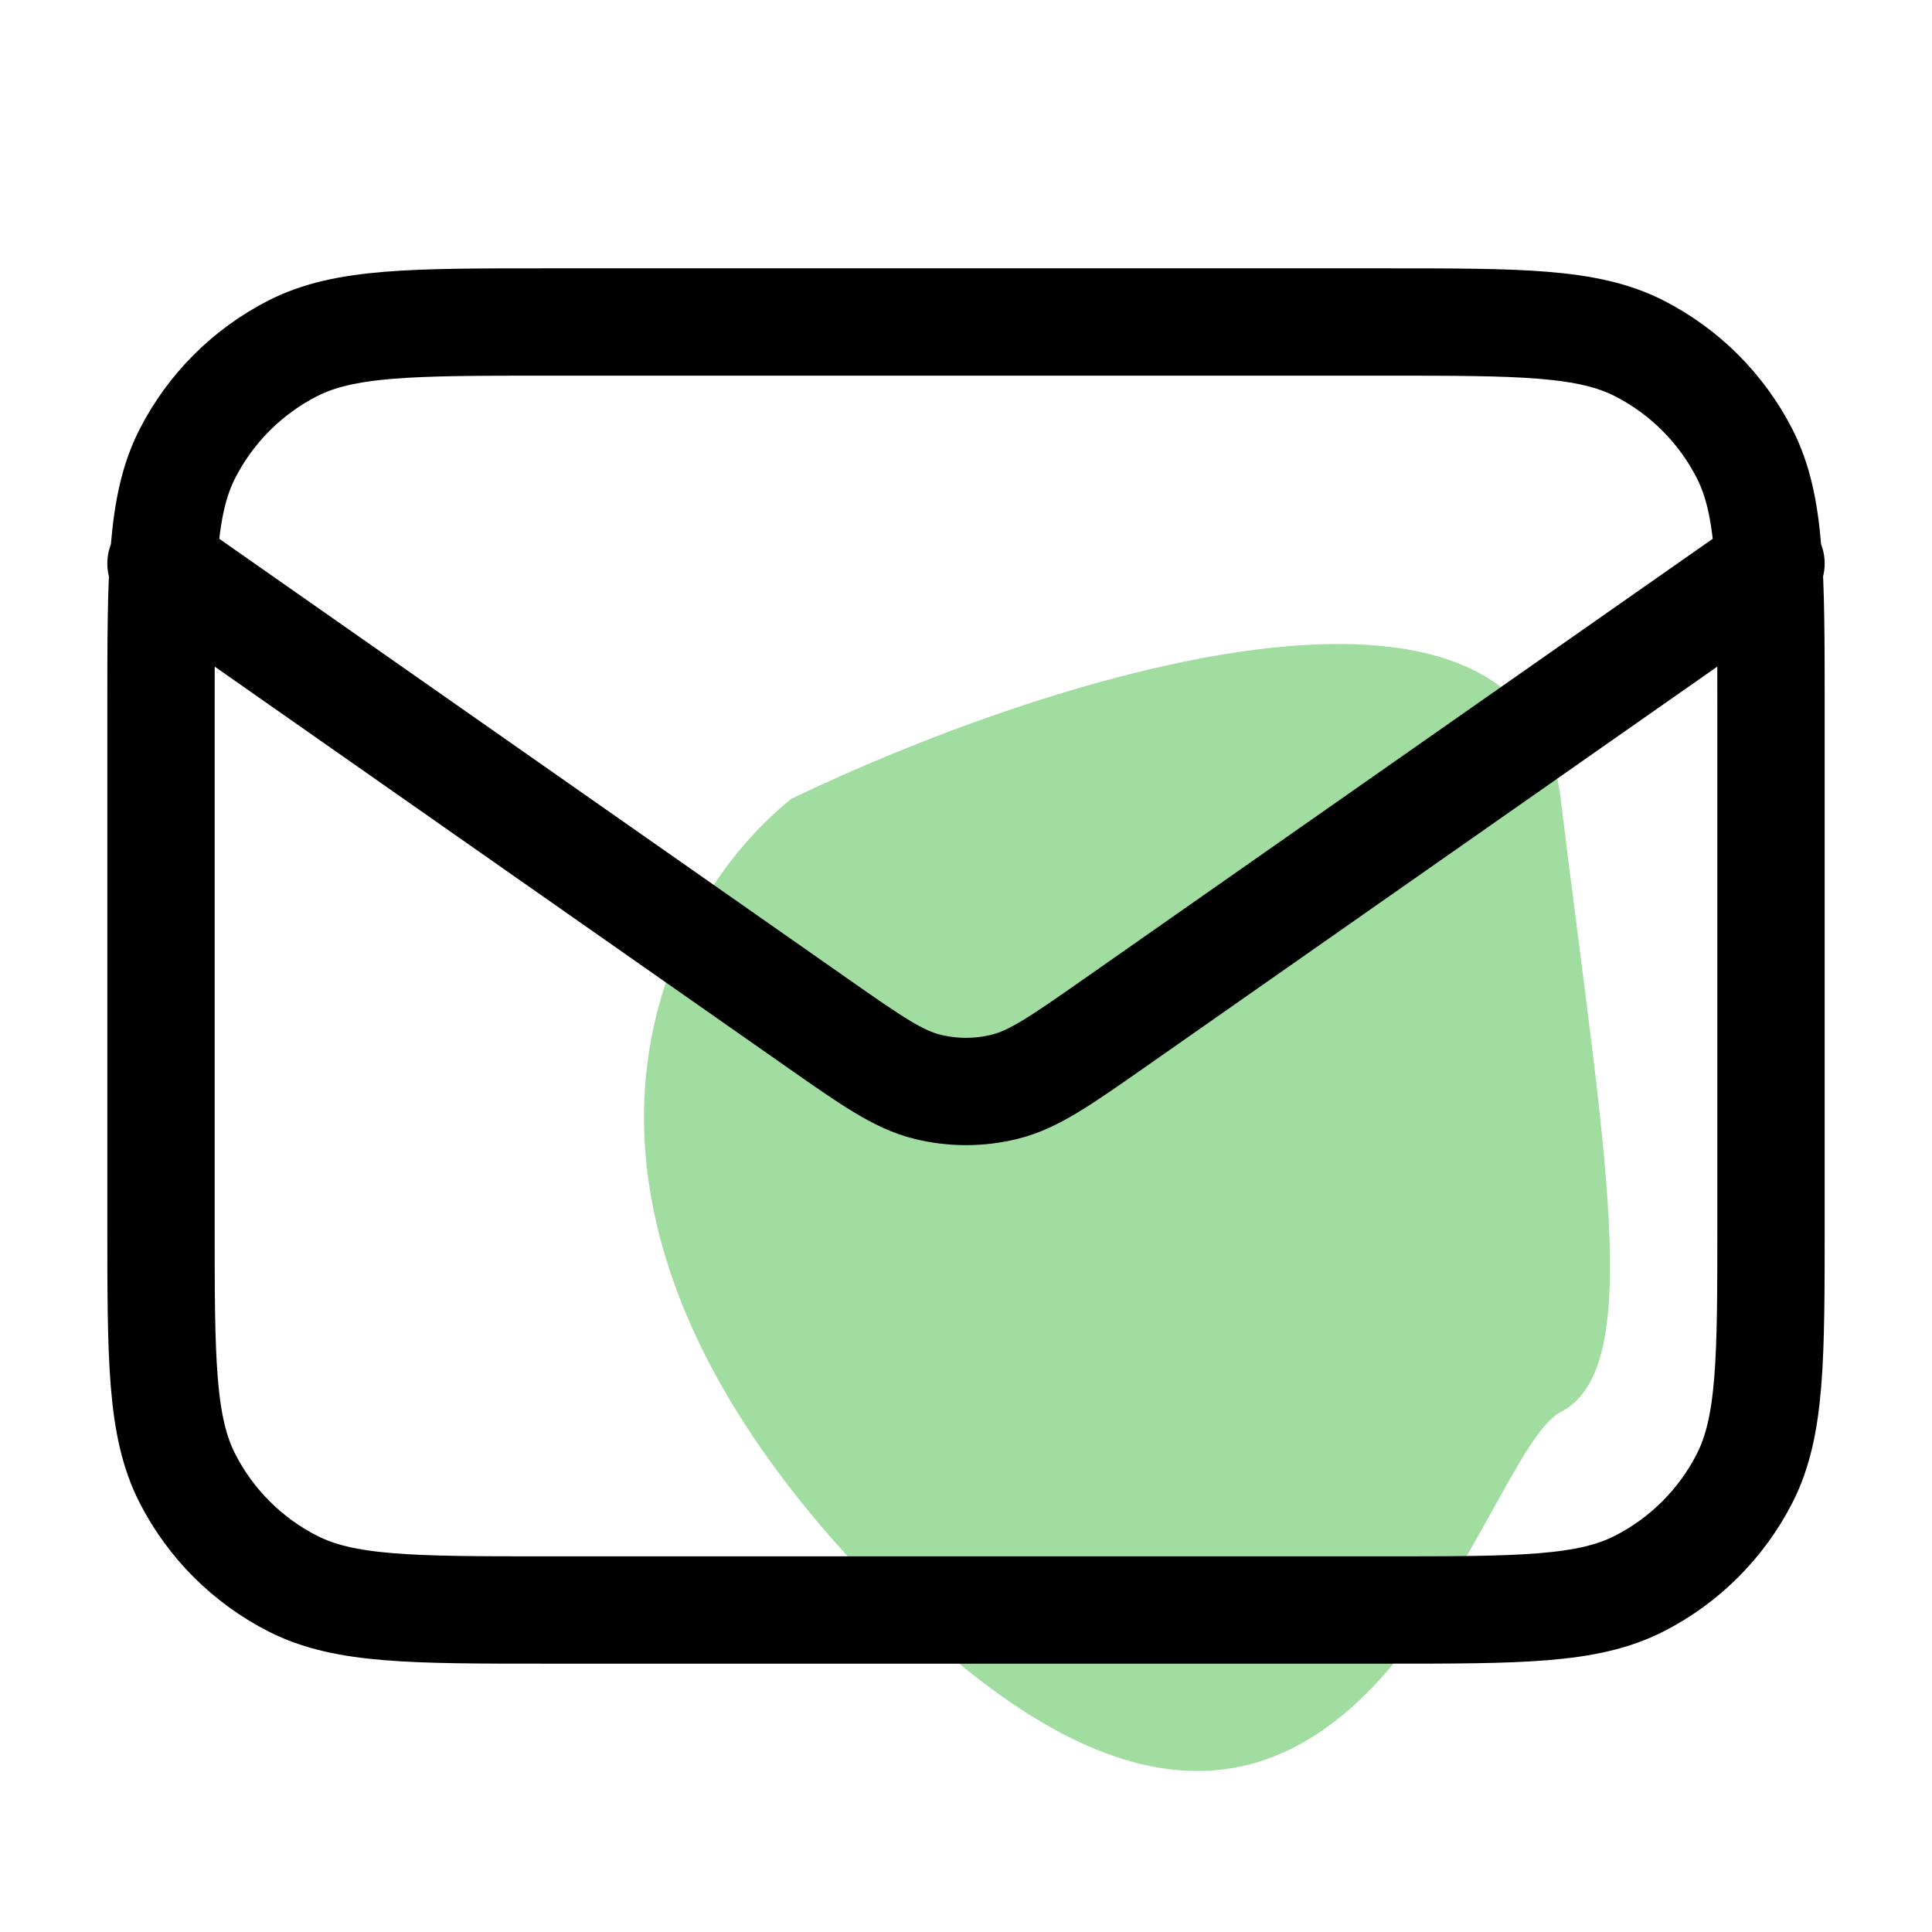
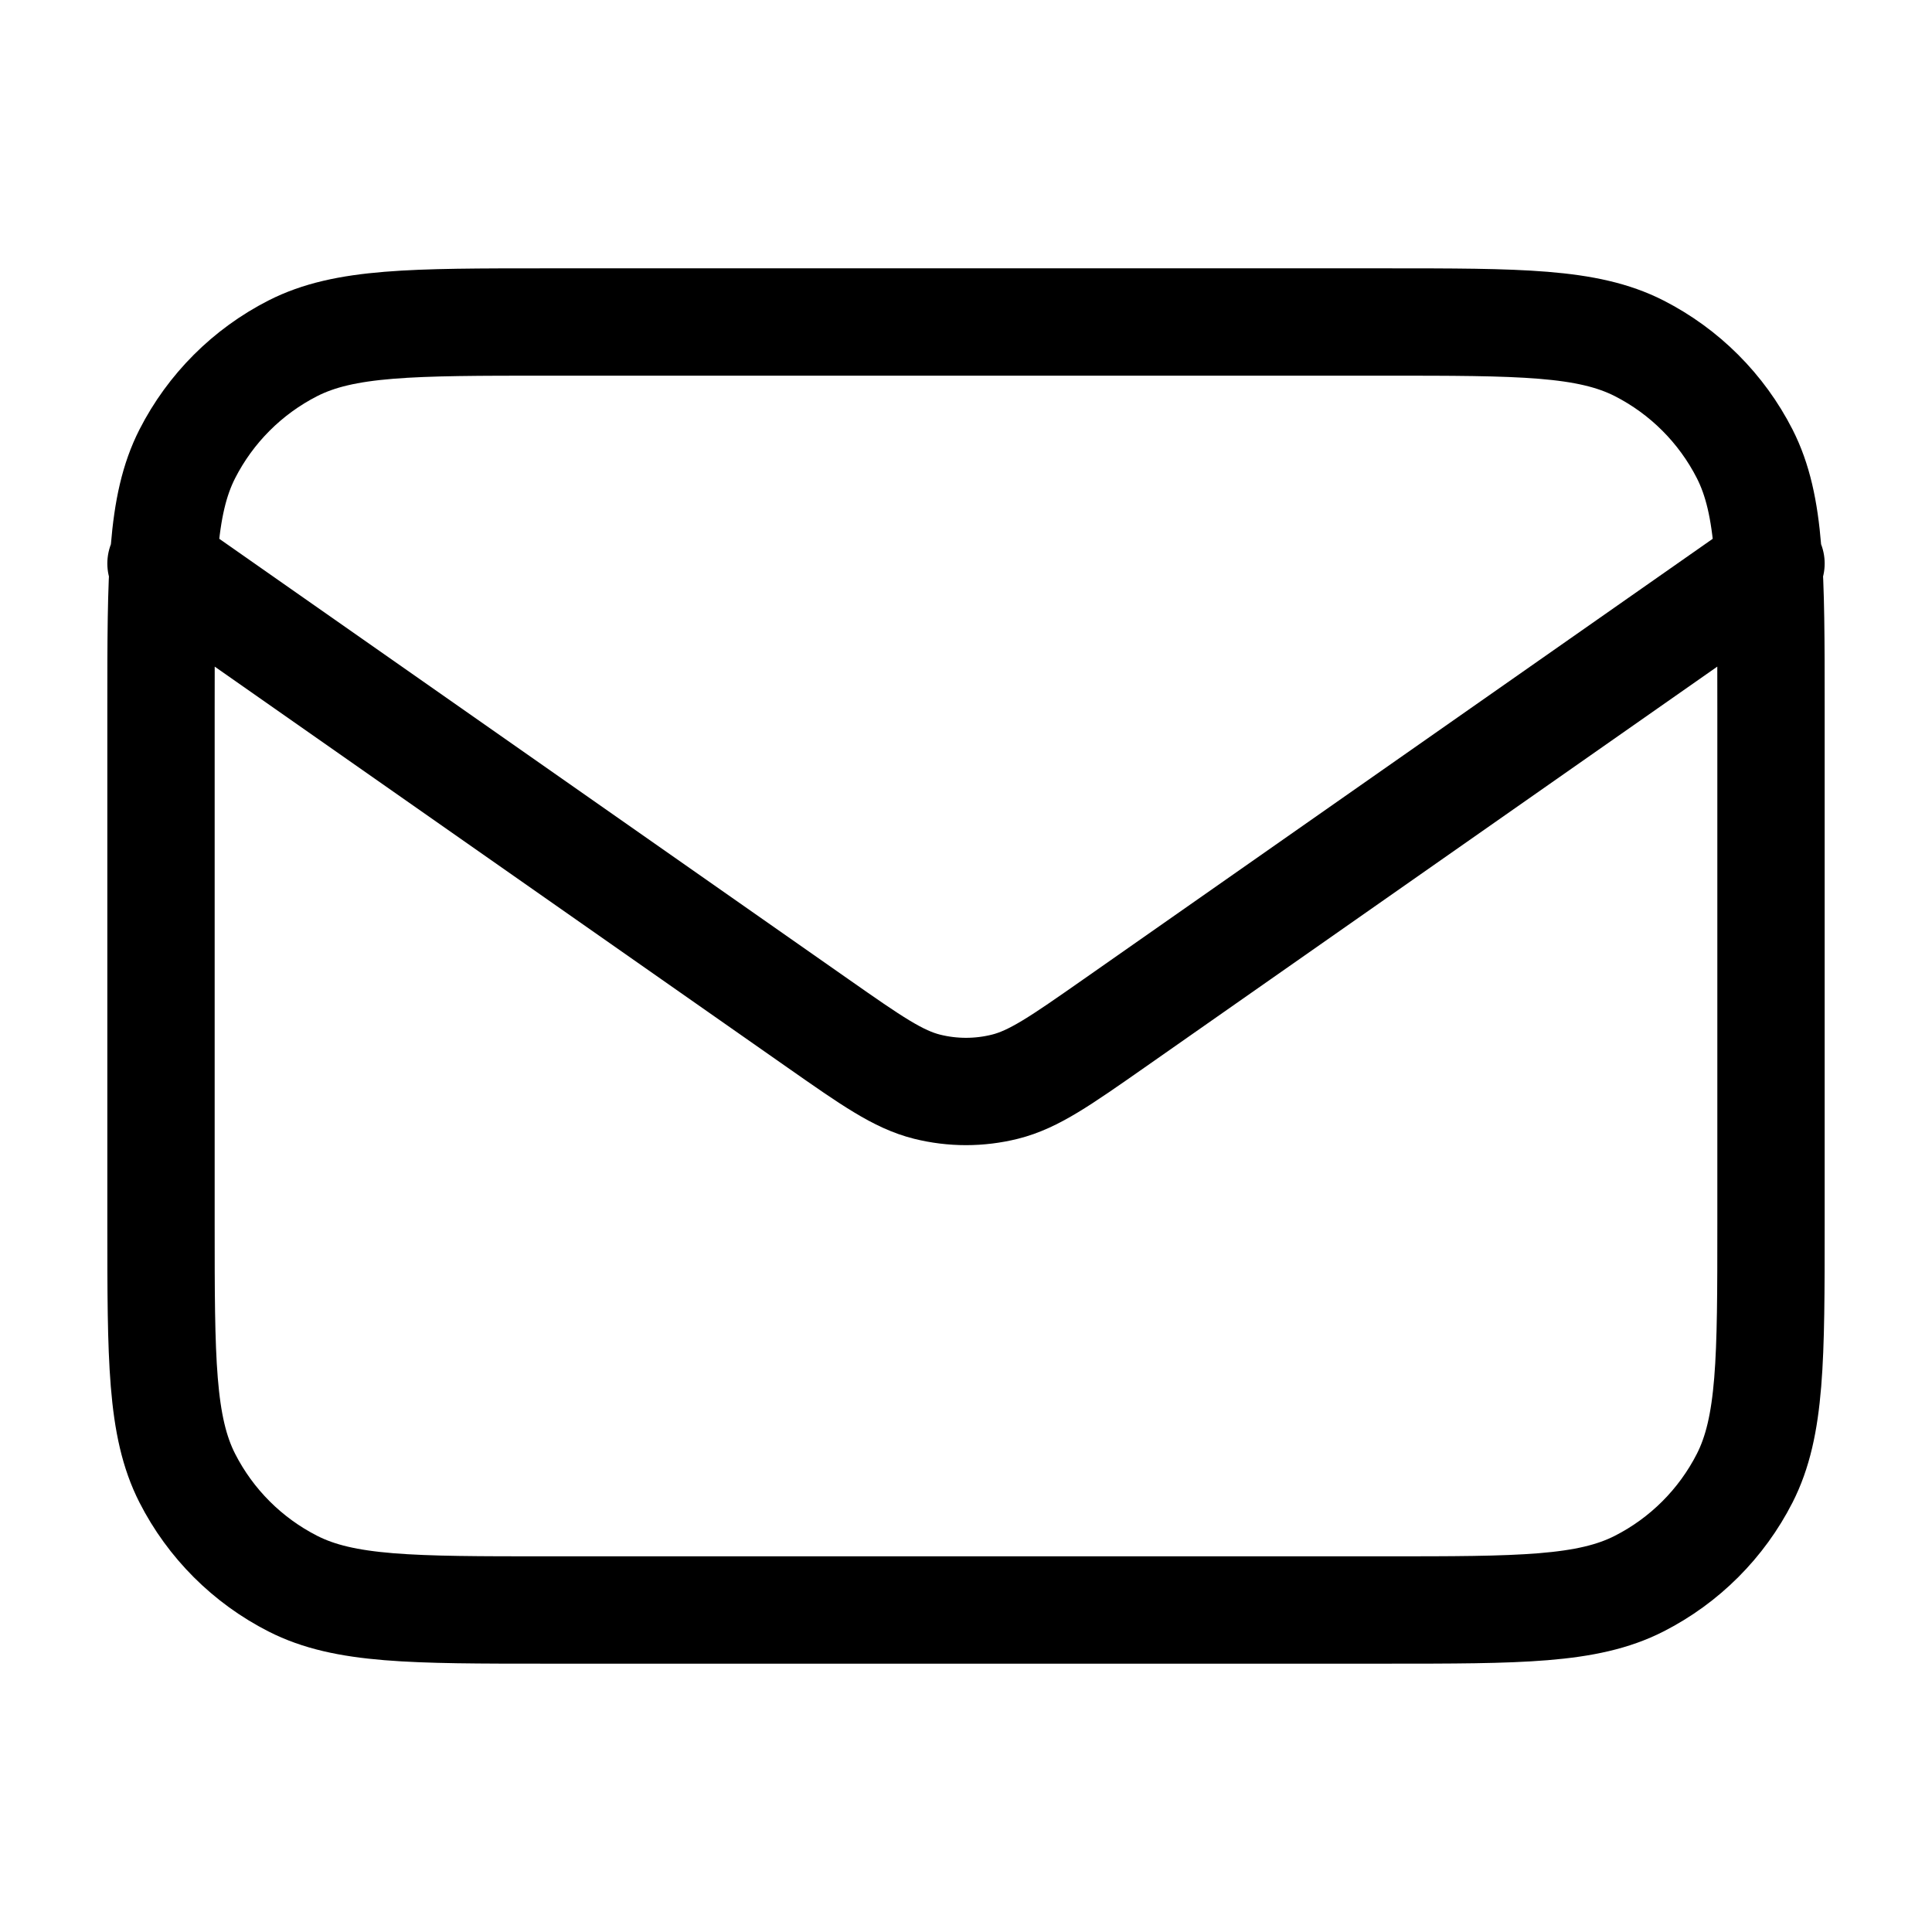
<svg xmlns="http://www.w3.org/2000/svg" width="36" height="36" viewBox="0 0 36 36" fill="none">
  <g id="mail-01">
-     <path id="Vector 2" d="M29.081 14.884C28.444 9.66 19.26 12.708 14.747 14.884C12.358 16.789 9.332 22.394 16.34 29.576C25.099 38.555 27.488 27.128 29.081 26.312C30.673 25.495 29.877 21.414 29.081 14.884Z" fill="#A1DDA0" />
    <path id="Icon" d="M3 10.5L15.247 19.073C16.239 19.767 16.735 20.114 17.274 20.249C17.751 20.368 18.249 20.368 18.726 20.249C19.265 20.114 19.761 19.767 20.753 19.073L33 10.5M10.2 30H25.8C28.32 30 29.58 30 30.543 29.509C31.39 29.078 32.078 28.39 32.51 27.543C33 26.58 33 25.32 33 22.8V13.2C33 10.68 33 9.42 32.51 8.457C32.078 7.61 31.39 6.922 30.543 6.49C29.58 6 28.32 6 25.8 6H10.2C7.68 6 6.42 6 5.457 6.49C4.61 6.922 3.922 7.61 3.49 8.457C3 9.42 3 10.68 3 13.2V22.8C3 25.32 3 26.58 3.49 27.543C3.922 28.39 4.61 29.078 5.457 29.509C6.42 30 7.68 30 10.2 30Z" stroke="black" stroke-width="2" stroke-linecap="round" stroke-linejoin="round" />
  </g>
</svg>